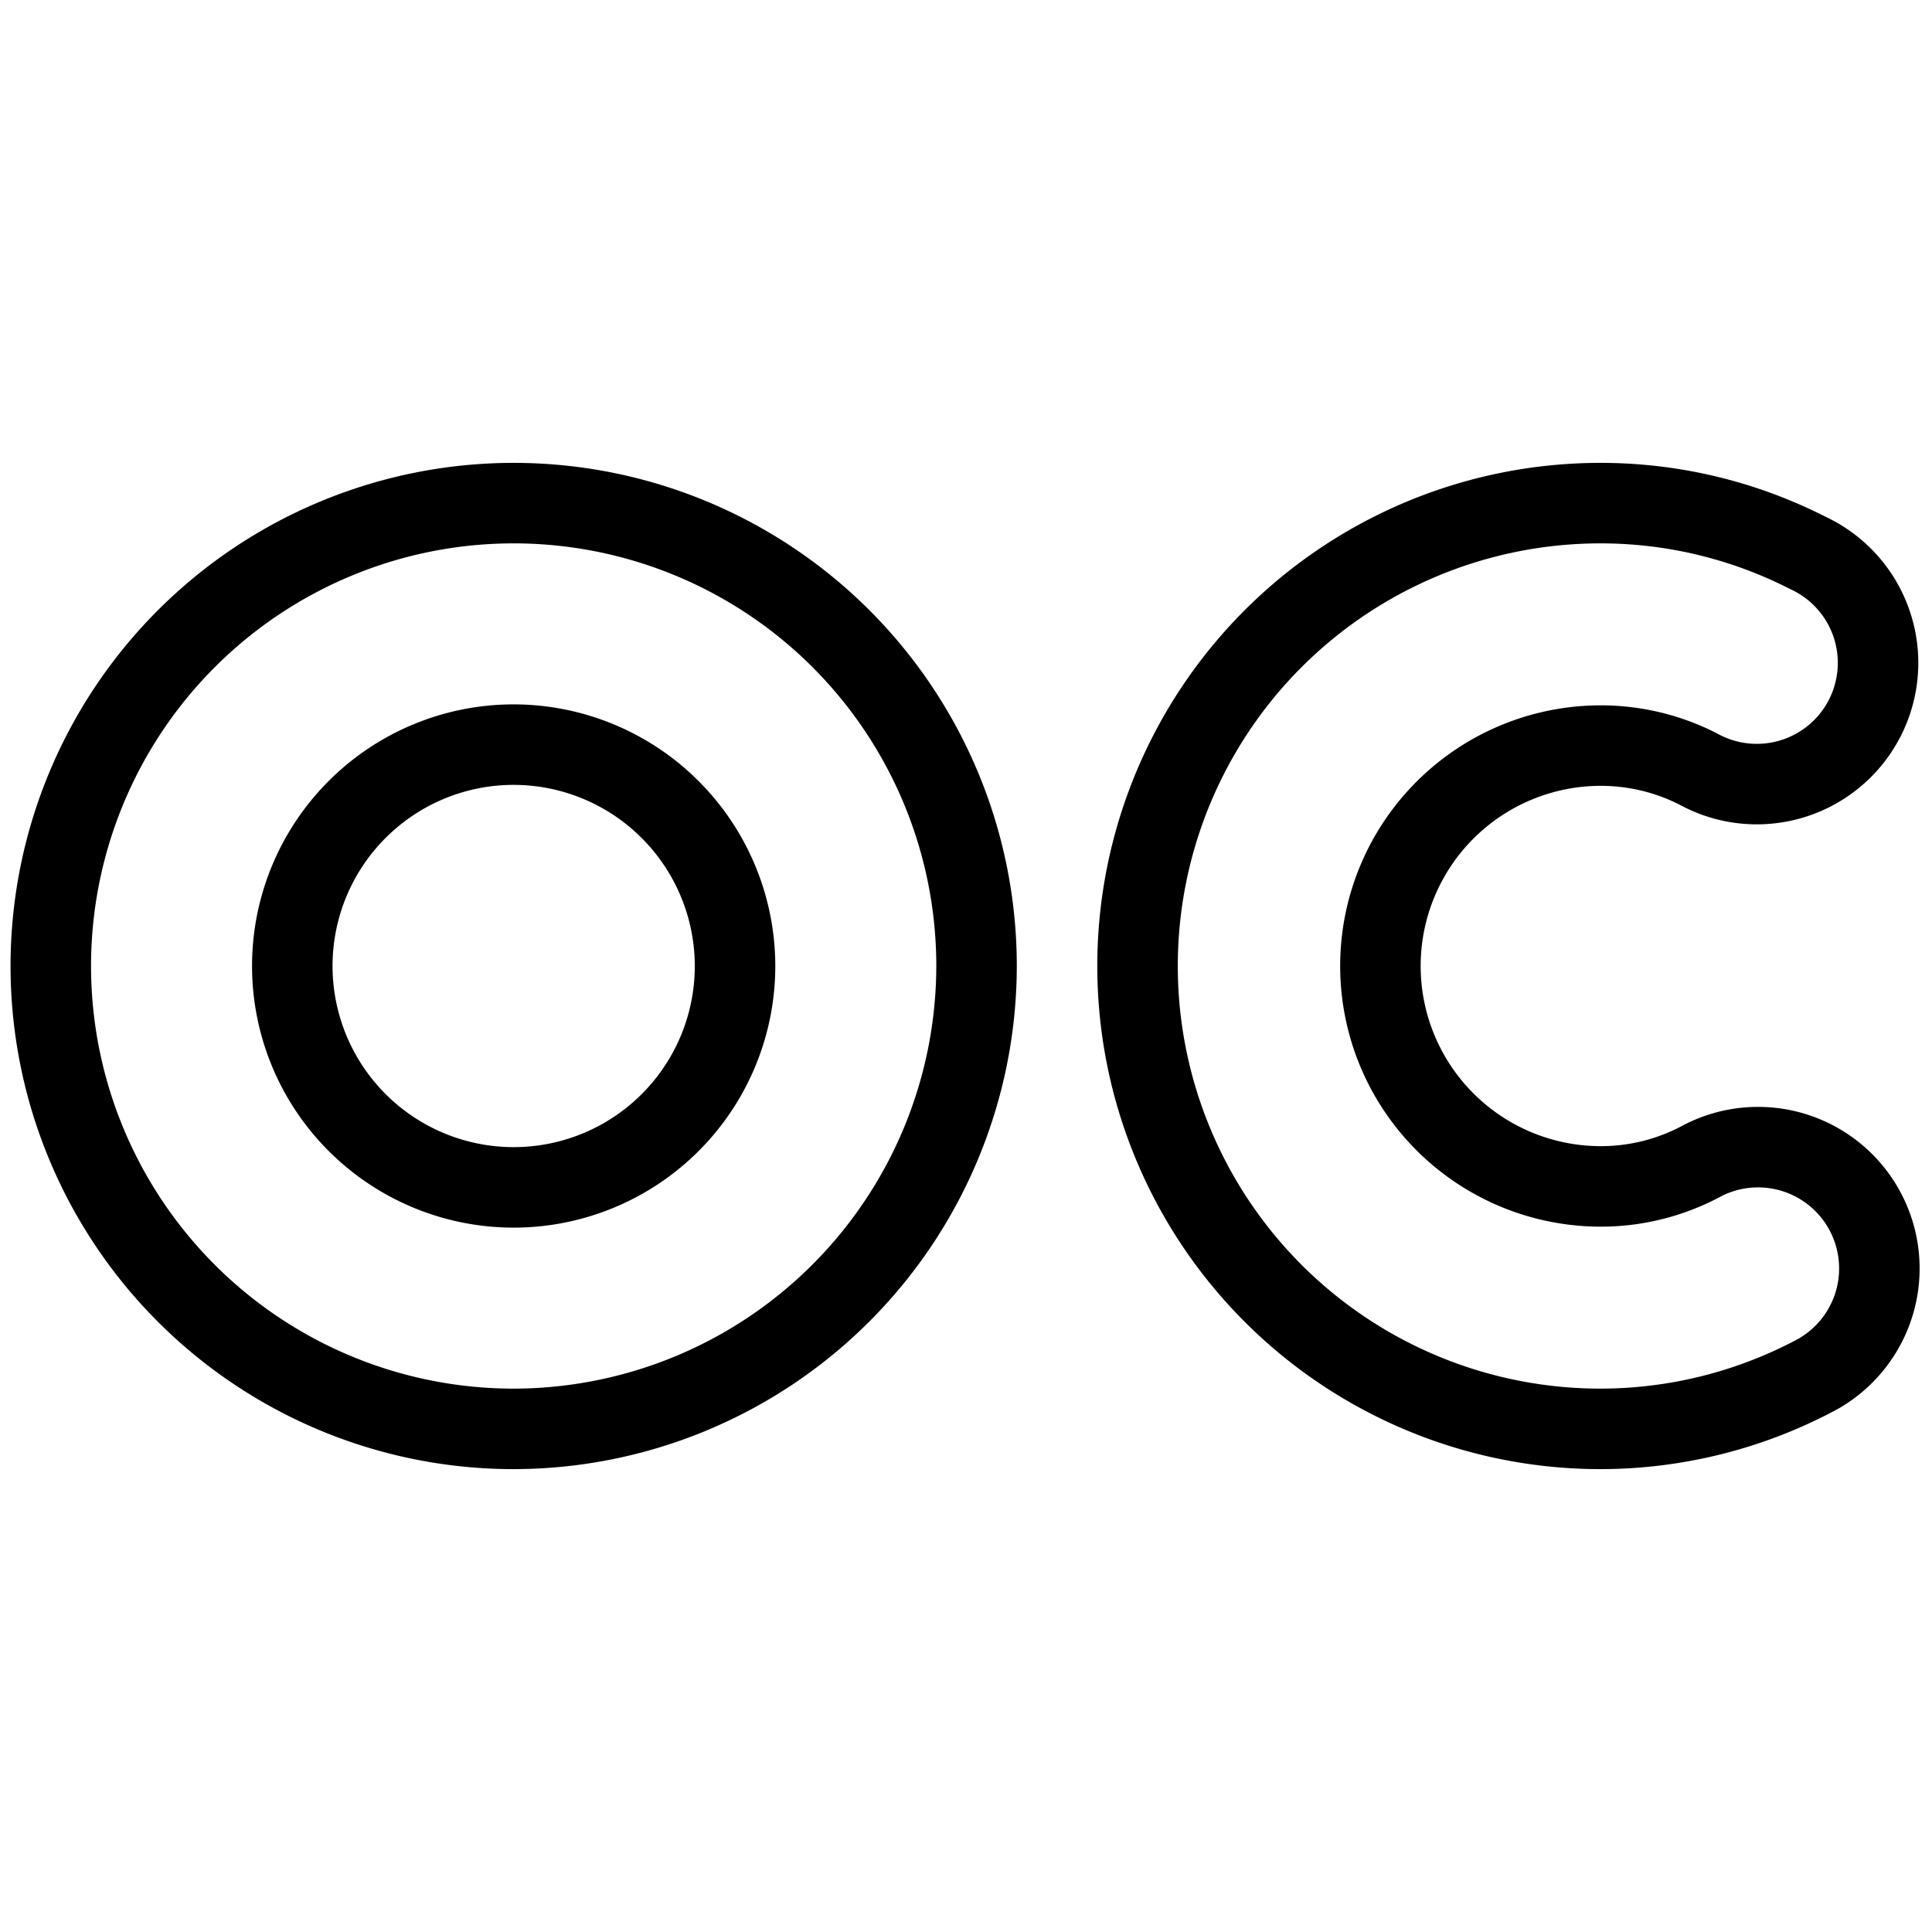
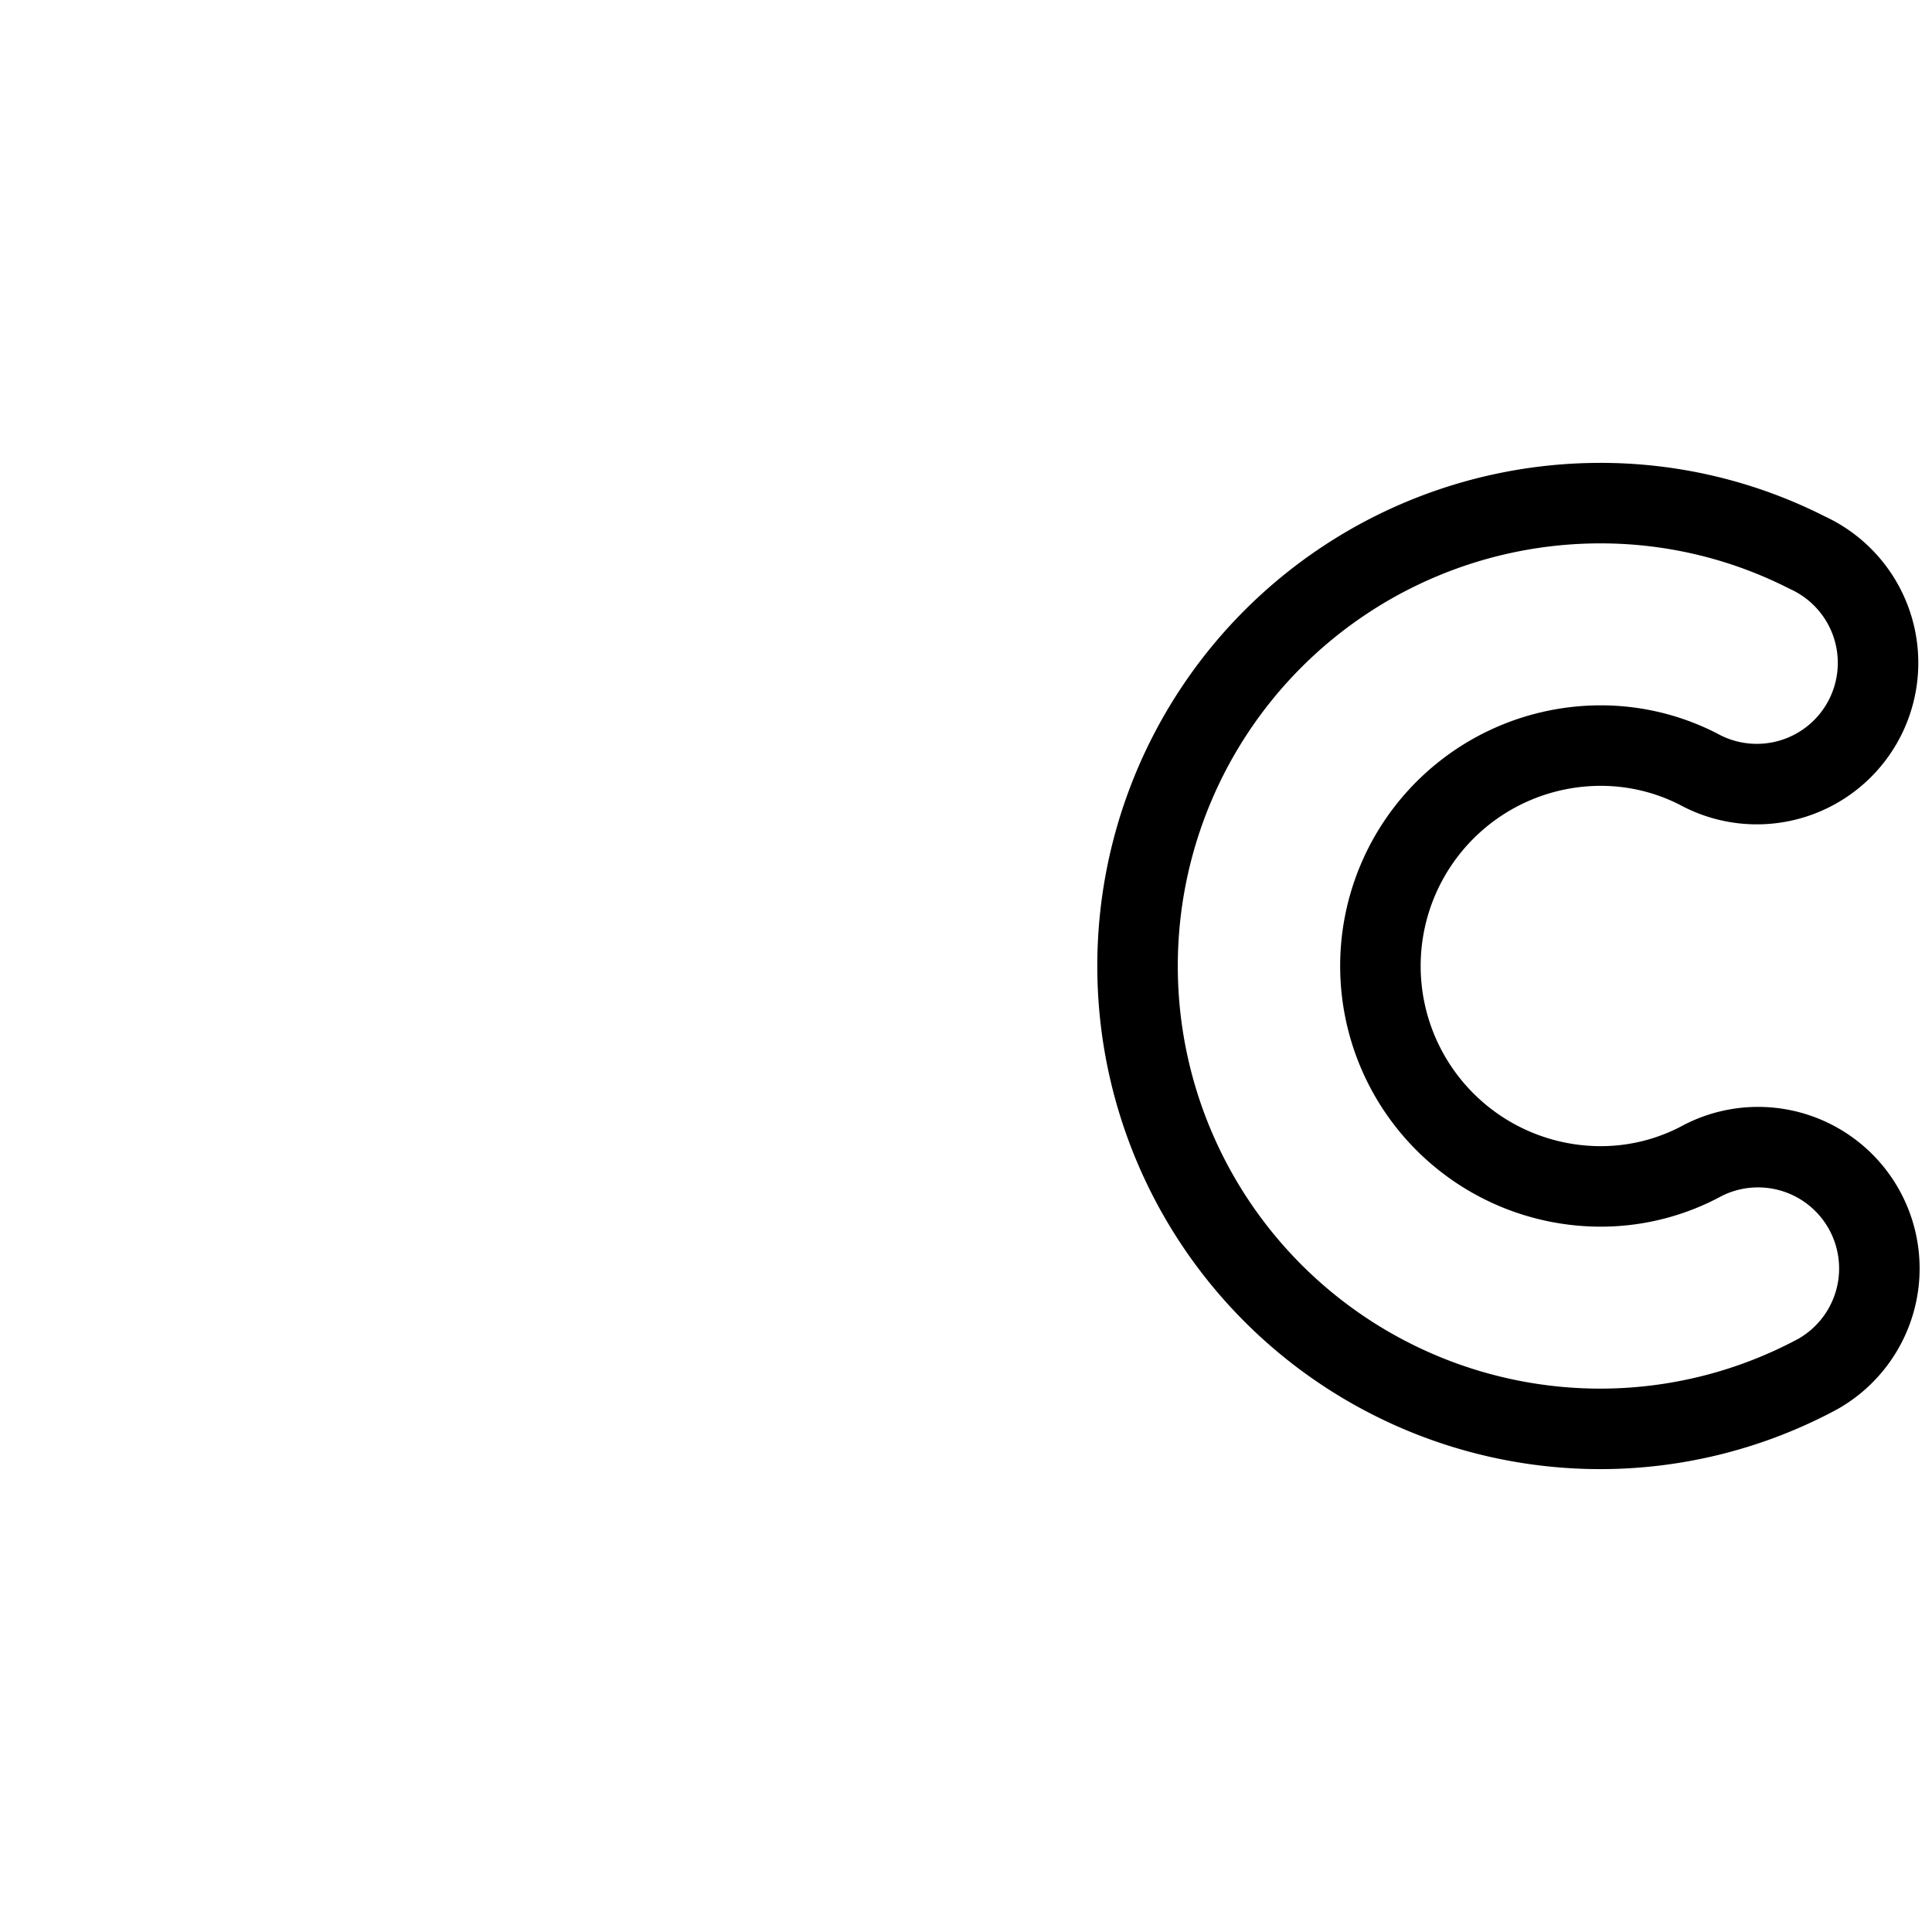
<svg xmlns="http://www.w3.org/2000/svg" viewBox="0 0 24 24">
  <g transform="matrix(1,0,0,1,0,0)">
-     <path d="M6.381,17.75A5.75,5.75,0,1,1,12.131,12,5.757,5.757,0,0,1,6.381,17.75Zm0-8.5A2.75,2.75,0,1,0,9.131,12,2.753,2.753,0,0,0,6.381,9.25Z" fill="none" stroke="#000000" stroke-linecap="round" stroke-linejoin="round" />
    <path d="M19.881,17.75a5.75,5.75,0,0,1,0-11.5,5.662,5.662,0,0,1,2.574.617A1.506,1.506,0,1,1,21.1,9.555a2.66,2.66,0,0,0-1.214-.293,2.738,2.738,0,0,0,0,5.476,2.65,2.65,0,0,0,1.268-.323,1.507,1.507,0,0,1,1.427,2.654A5.708,5.708,0,0,1,19.881,17.75Z" fill="none" stroke="#000000" stroke-linecap="round" stroke-linejoin="round" />
  </g>
</svg>